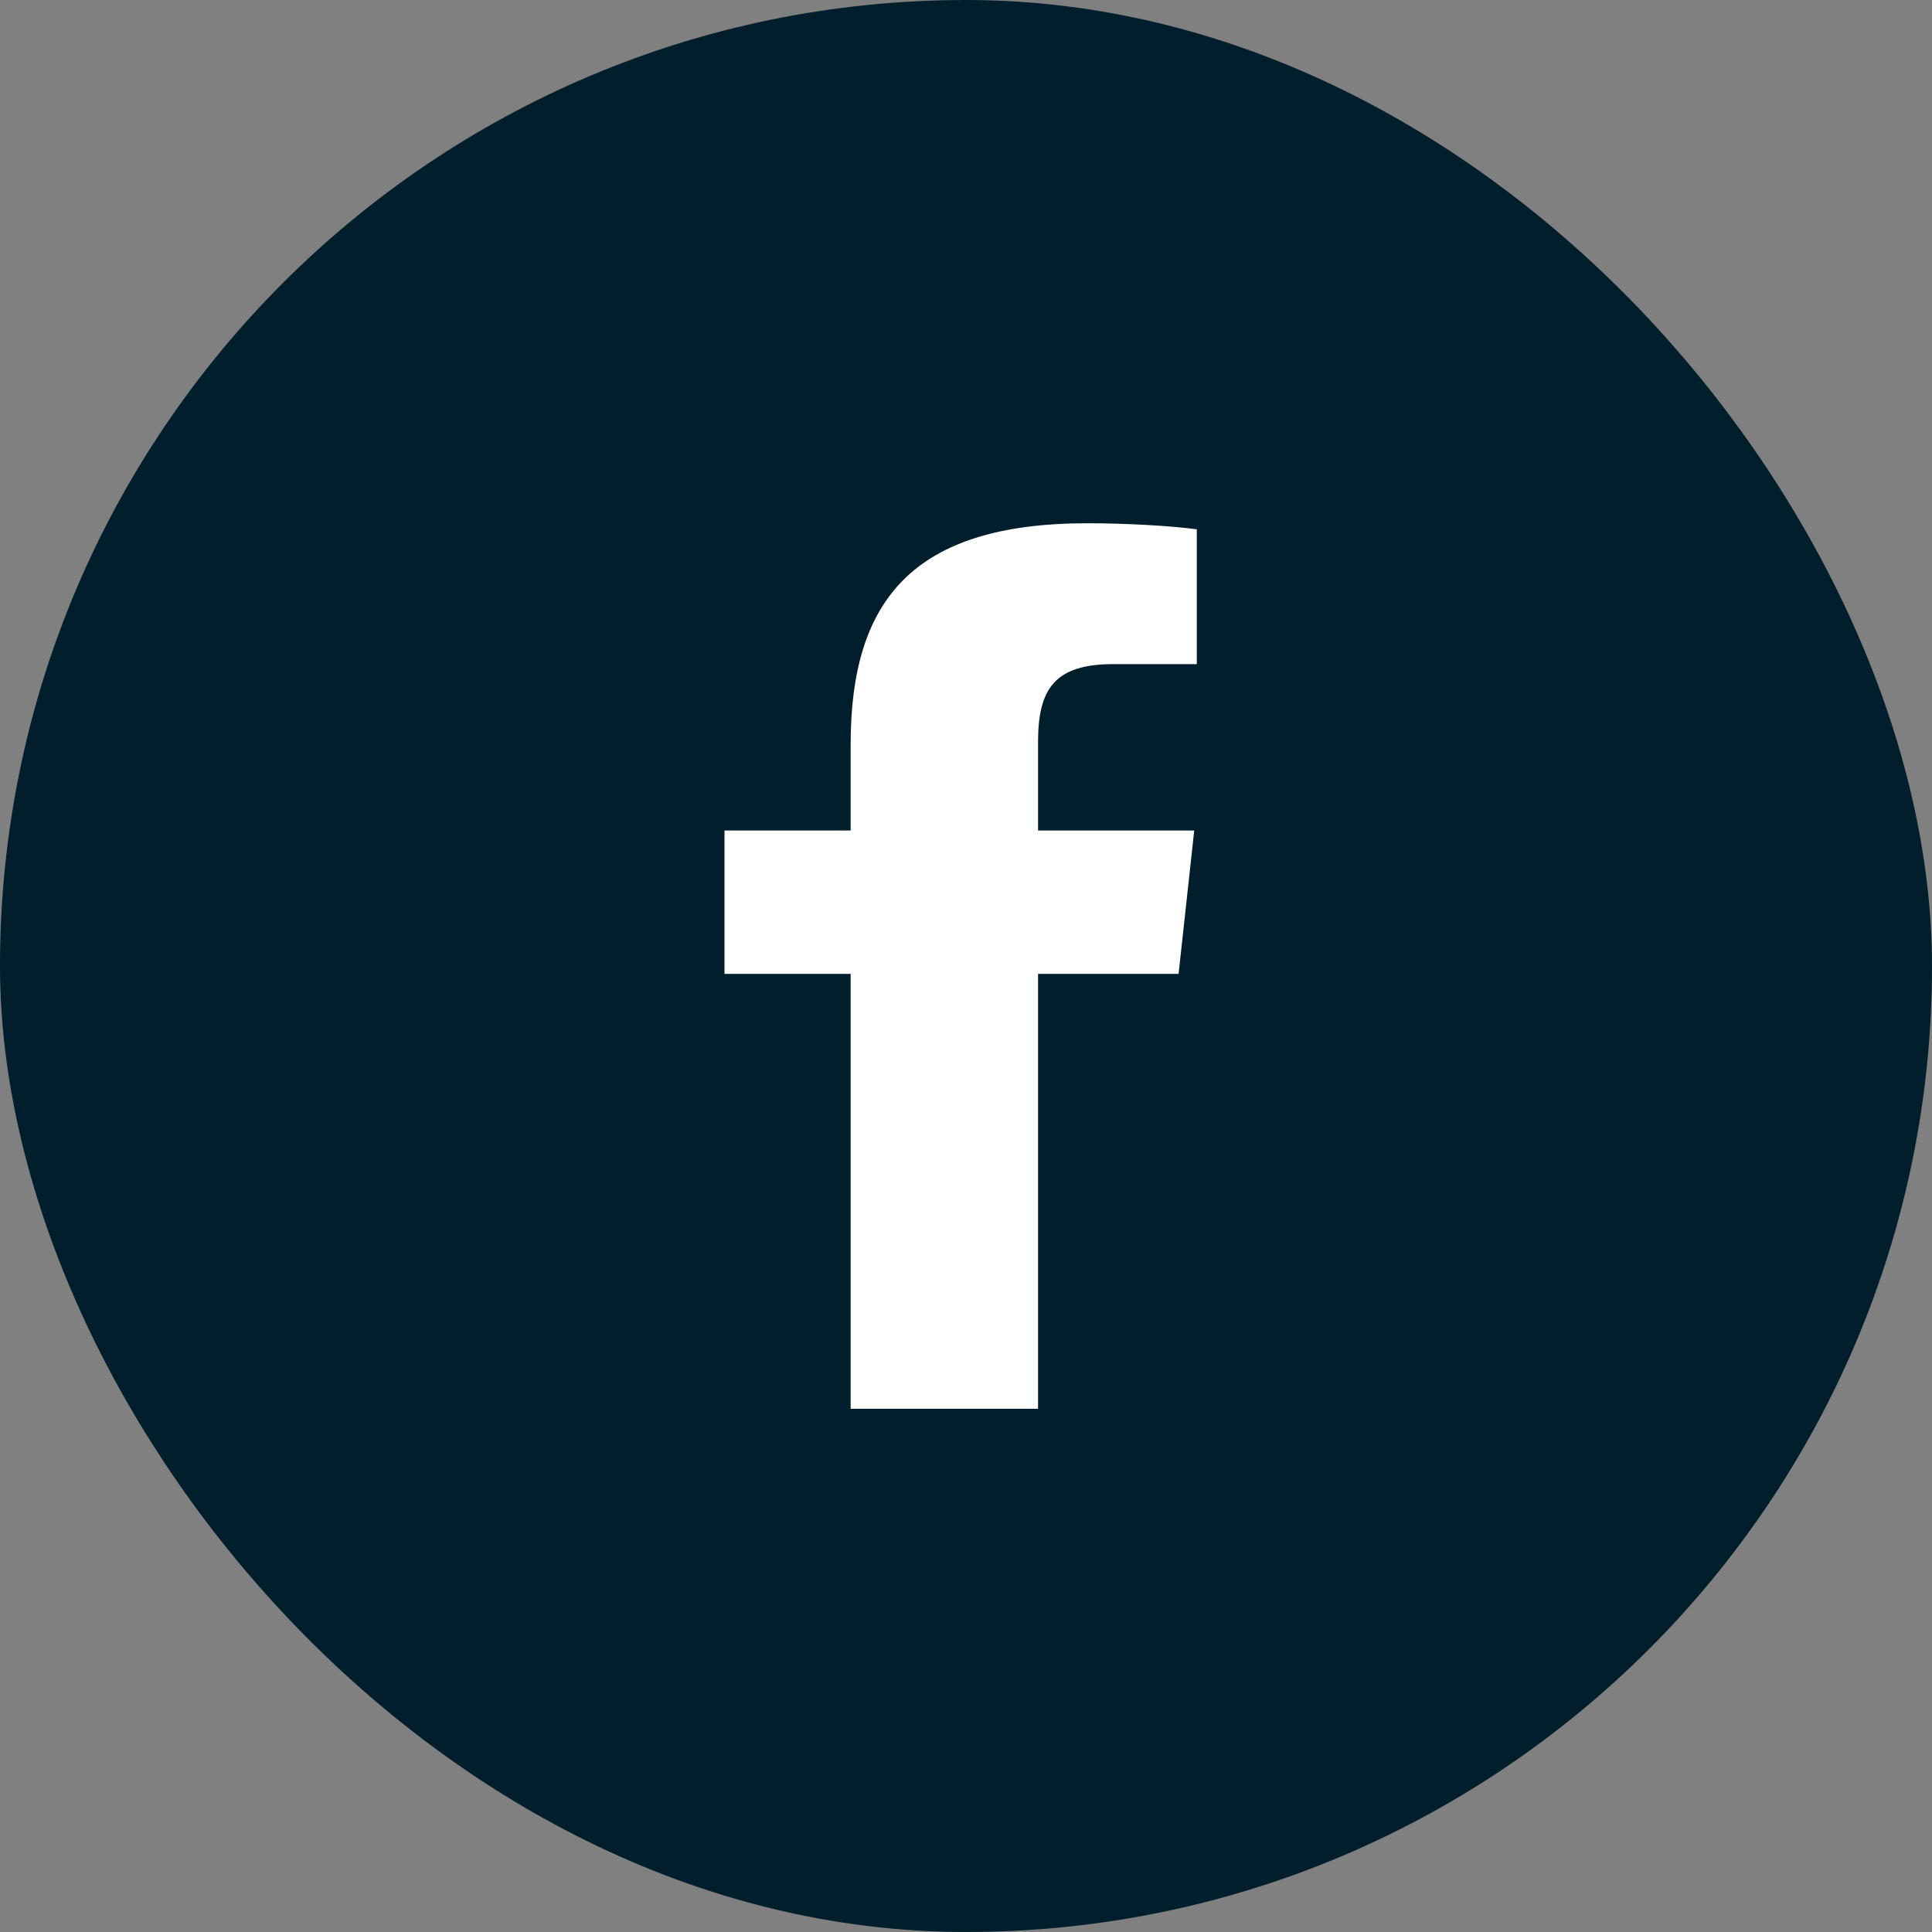
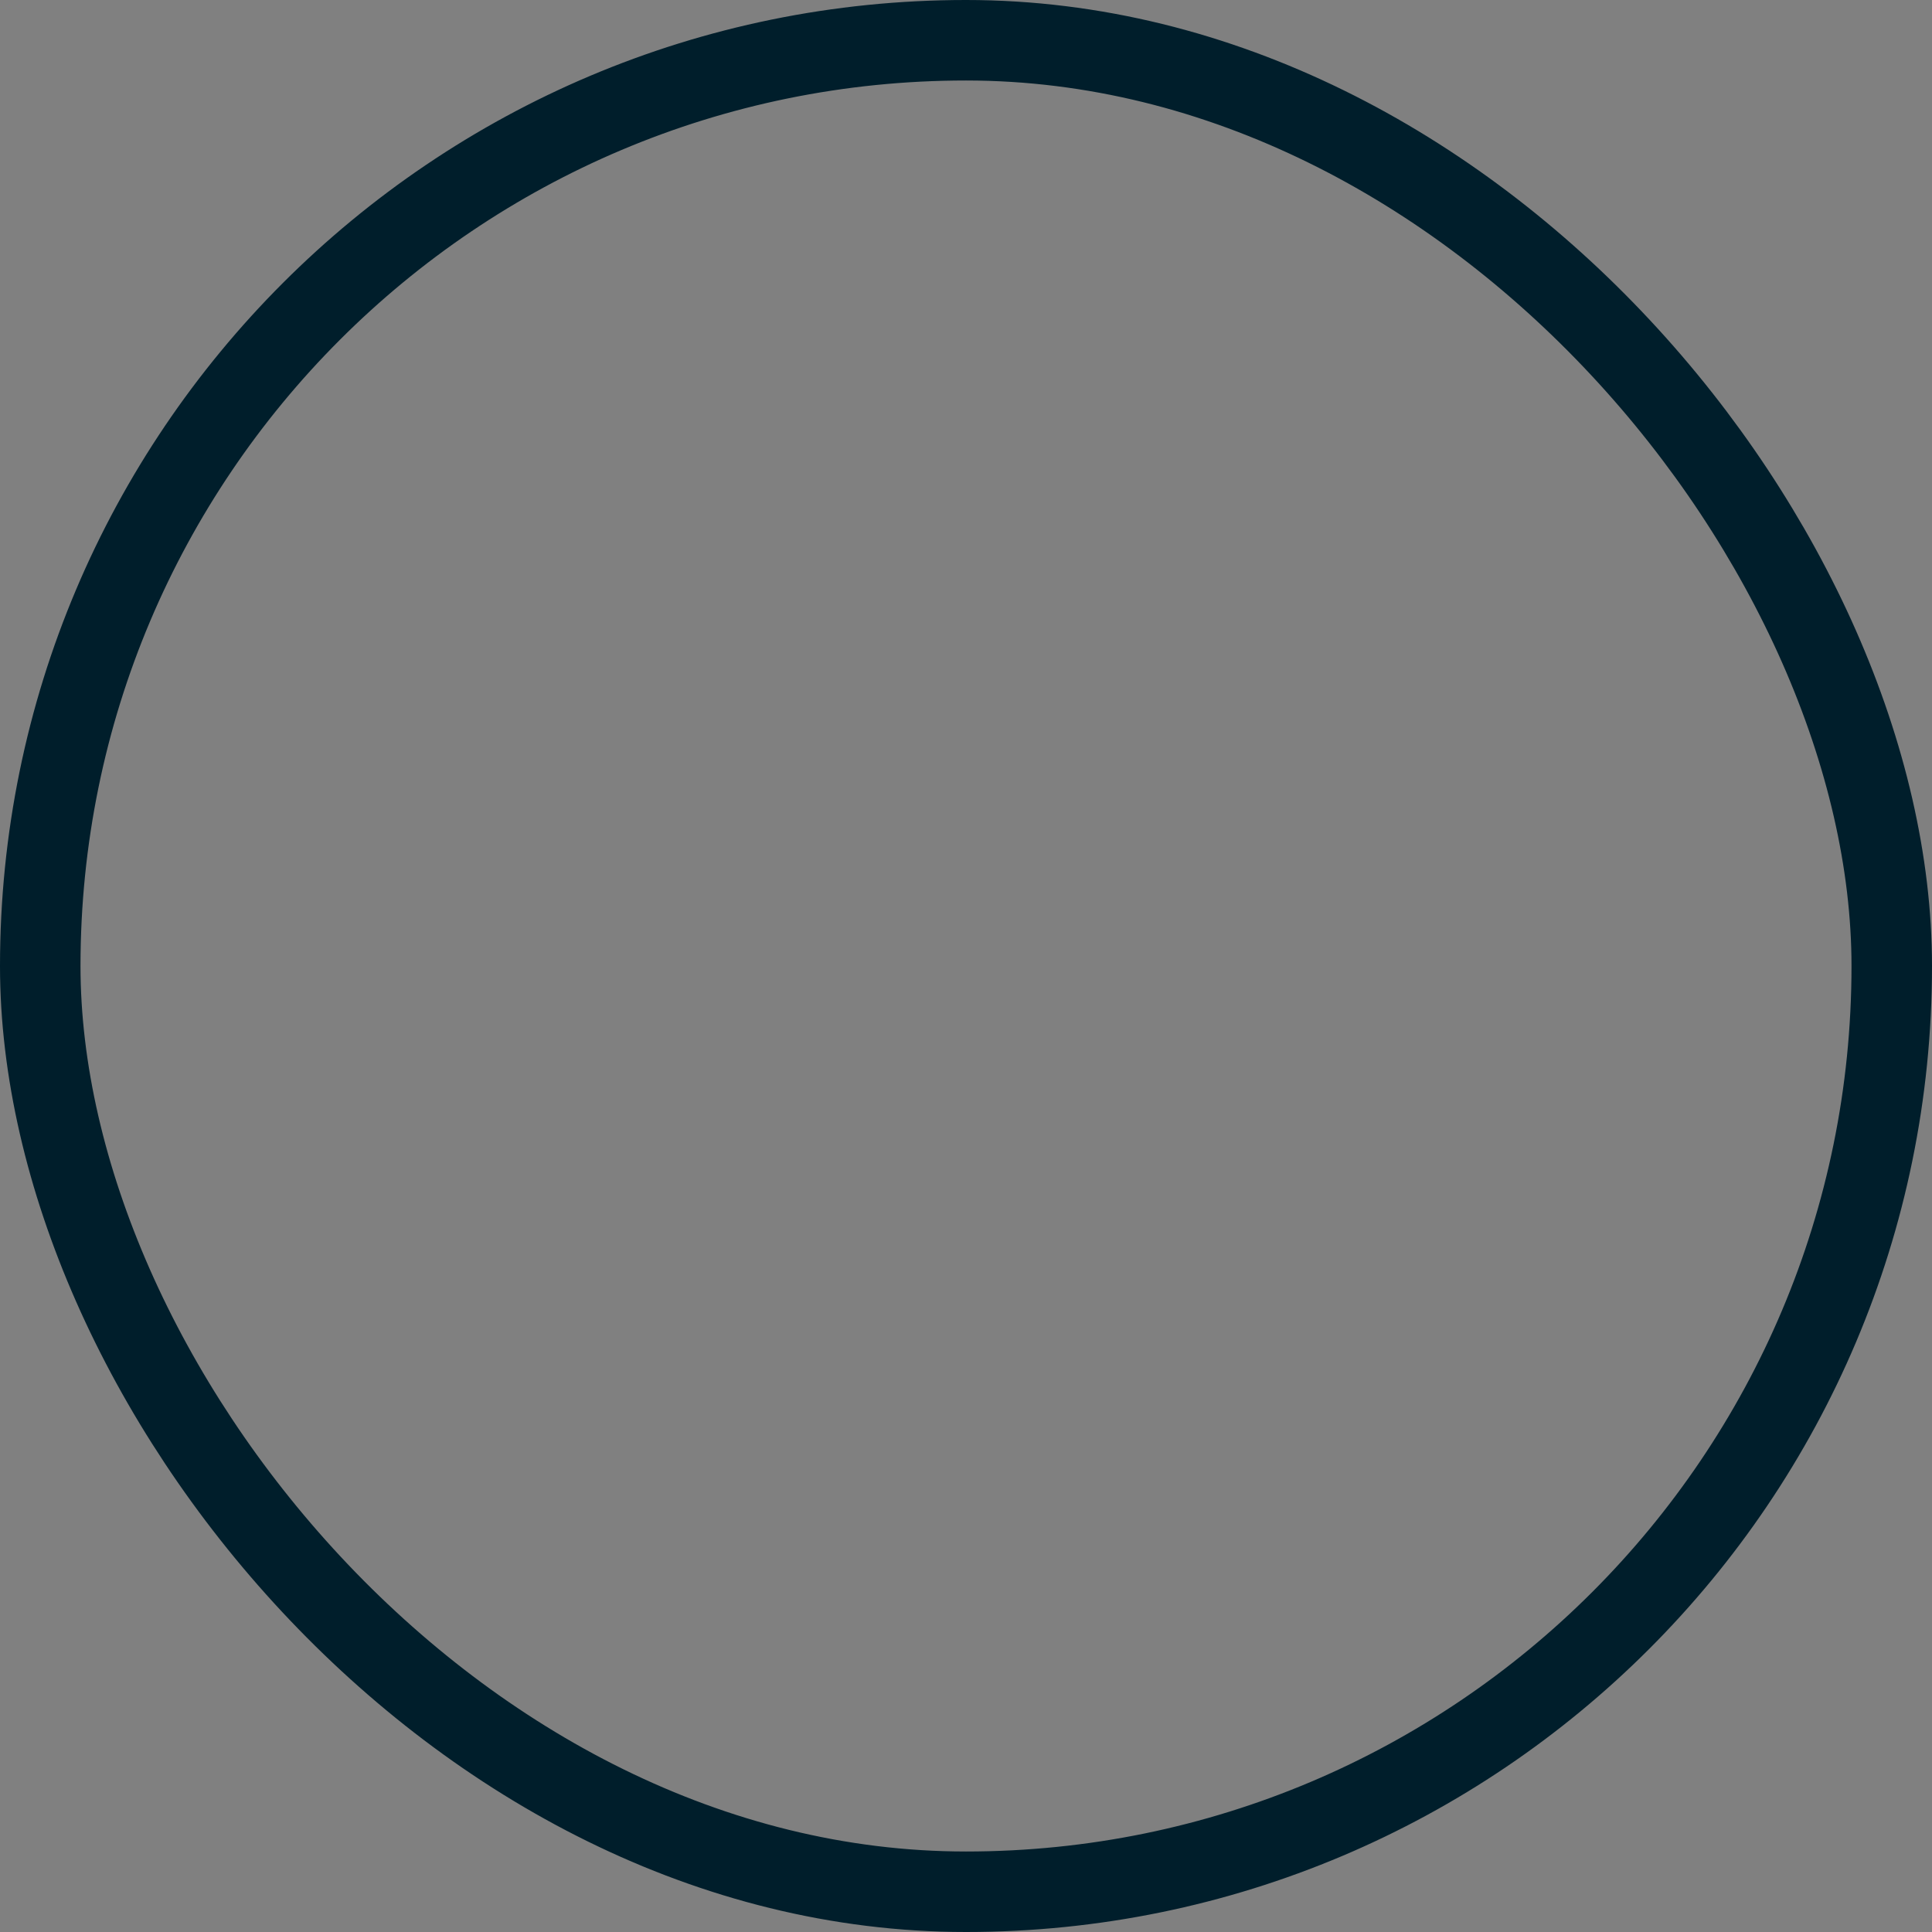
<svg xmlns="http://www.w3.org/2000/svg" width="24" height="24" viewBox="0 0 24 24" fill="none">
  <rect x="0" y="0" width="24" height="24" fill="#808080" stroke="none" />
-   <rect x="0.5" y="0.5" width="23" height="23" rx="11.5" fill="#001E2B" />
-   <path fill-rule="evenodd" clip-rule="evenodd" d="M13.832 8.25C13.106 8.25 12.895 8.552 12.895 9.216V10.317H14.835L14.641 12.098H12.895V17.5H10.567V12.098H9V10.317H10.567V9.246C10.567 7.451 11.344 6.5 13.509 6.5C13.978 6.5 14.527 6.53 14.867 6.575V8.25" fill="white" />
  <rect x="0.5" y="0.5" width="23" height="23" rx="11.5" stroke="#001E2B" />
</svg>